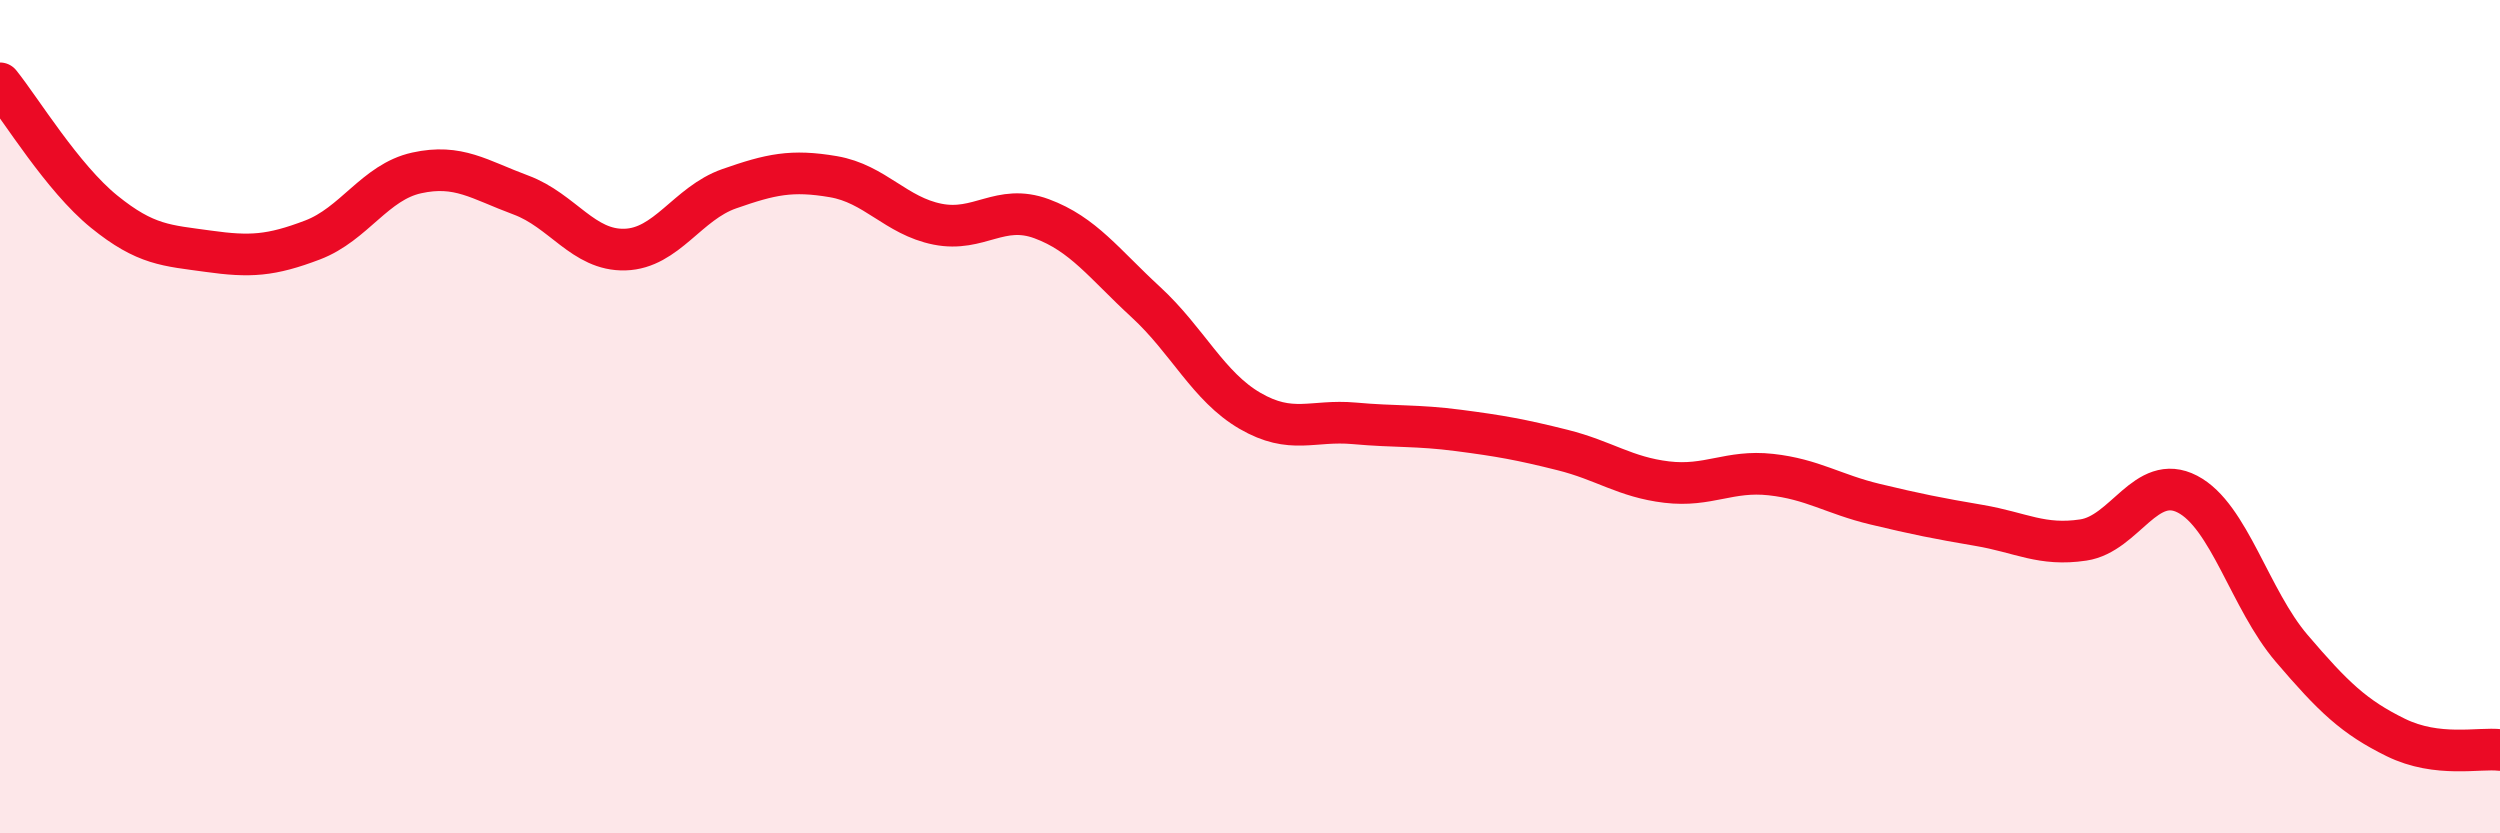
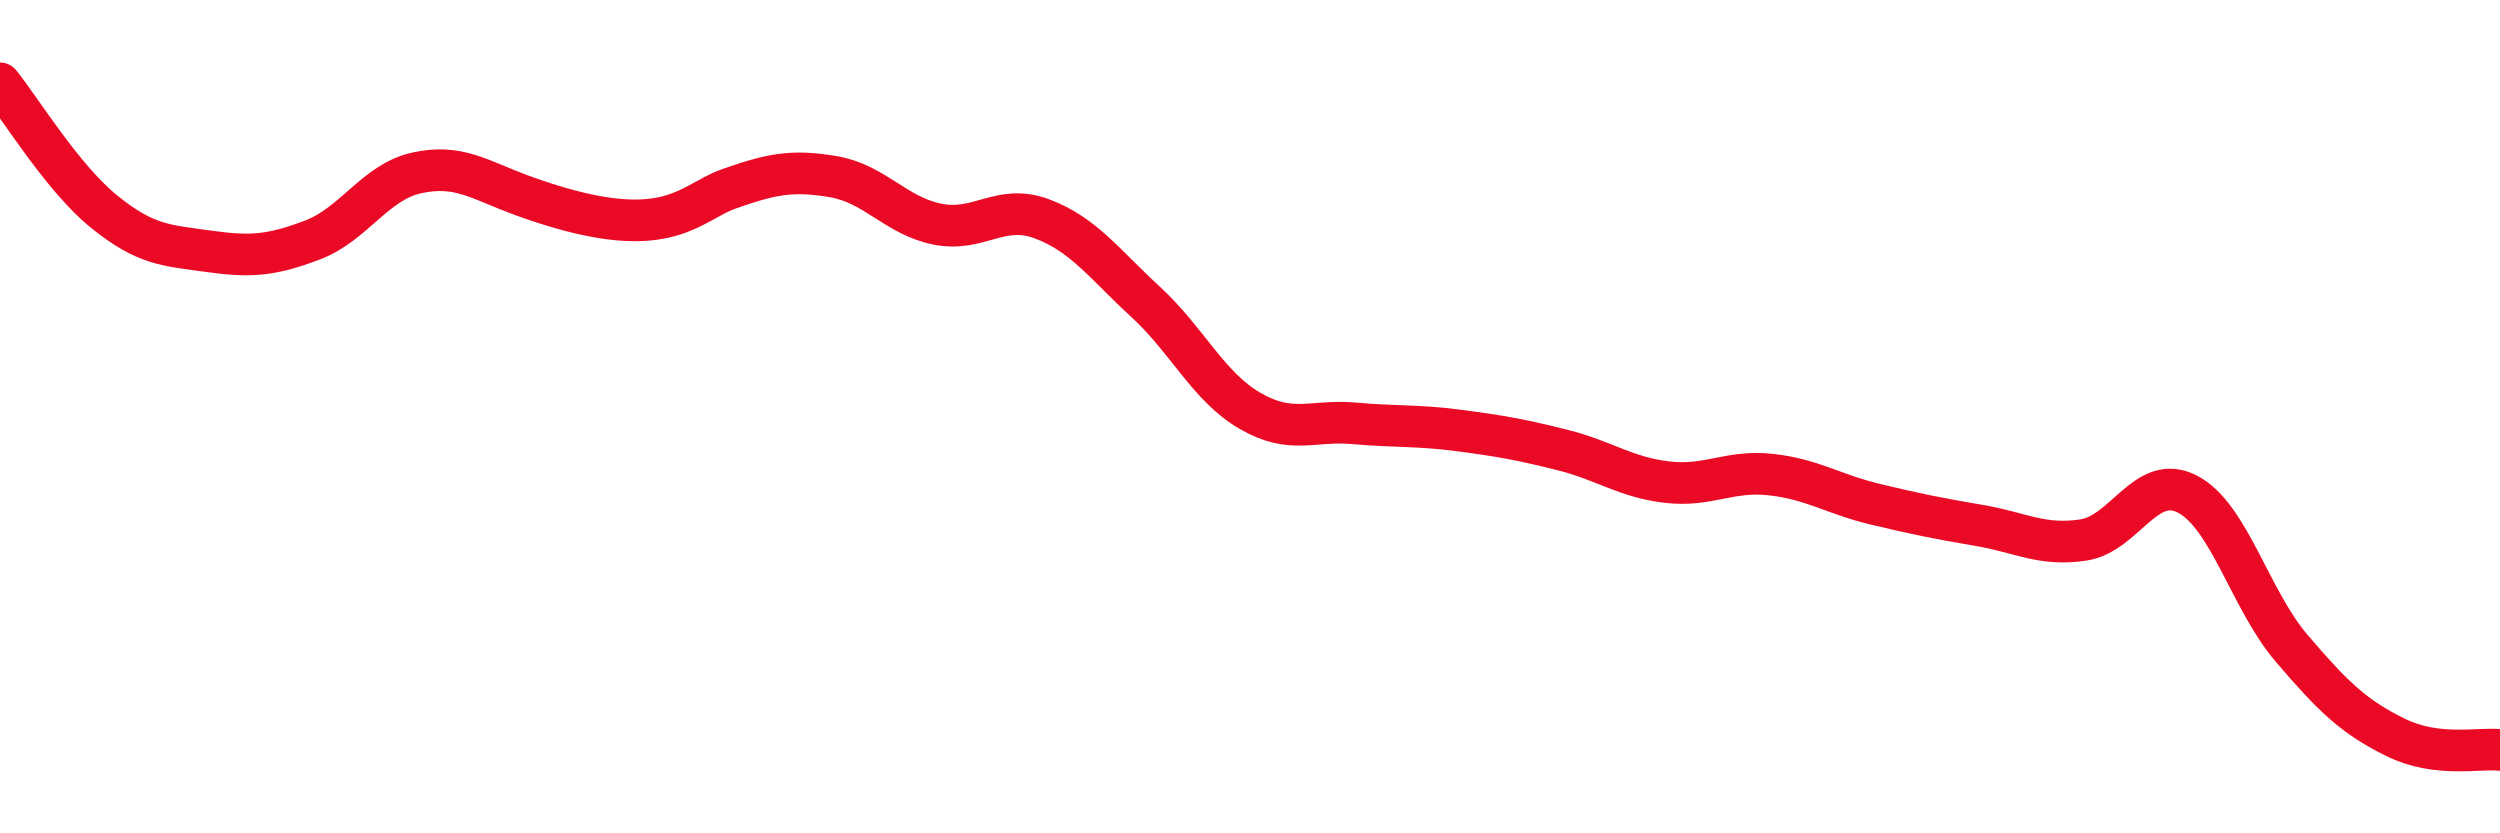
<svg xmlns="http://www.w3.org/2000/svg" width="60" height="20" viewBox="0 0 60 20">
-   <path d="M 0,2 C 0.5,2.62 1.5,4.27 2.5,5.08 C 3.5,5.89 4,5.89 5,6.03 C 6,6.17 6.5,6.14 7.5,5.76 C 8.5,5.38 9,4.37 10,4.15 C 11,3.93 11.5,4.31 12.5,4.68 C 13.5,5.05 14,6.02 15,5.99 C 16,5.96 16.5,4.88 17.5,4.53 C 18.5,4.18 19,4.07 20,4.24 C 21,4.41 21.5,5.18 22.5,5.38 C 23.5,5.58 24,4.88 25,5.25 C 26,5.62 26.5,6.33 27.5,7.25 C 28.5,8.17 29,9.28 30,9.86 C 31,10.44 31.5,10.07 32.5,10.16 C 33.5,10.25 34,10.2 35,10.33 C 36,10.46 36.5,10.55 37.5,10.8 C 38.5,11.05 39,11.45 40,11.57 C 41,11.69 41.5,11.28 42.5,11.39 C 43.5,11.5 44,11.86 45,12.1 C 46,12.34 46.5,12.44 47.5,12.61 C 48.5,12.78 49,13.11 50,12.96 C 51,12.81 51.5,11.34 52.5,11.86 C 53.5,12.38 54,14.39 55,15.56 C 56,16.73 56.5,17.21 57.5,17.7 C 58.5,18.19 59.5,17.94 60,18L60 20L0 20Z" fill="#EB0A25" opacity="0.1" stroke-linecap="round" stroke-linejoin="round" />
-   <path d="M 0,2 C 0.5,2.62 1.5,4.27 2.5,5.08 C 3.5,5.89 4,5.89 5,6.03 C 6,6.17 6.5,6.14 7.5,5.76 C 8.5,5.38 9,4.37 10,4.15 C 11,3.93 11.5,4.31 12.5,4.68 C 13.5,5.05 14,6.02 15,5.99 C 16,5.96 16.5,4.88 17.5,4.53 C 18.5,4.18 19,4.07 20,4.24 C 21,4.41 21.5,5.18 22.5,5.38 C 23.5,5.58 24,4.88 25,5.25 C 26,5.62 26.5,6.33 27.5,7.25 C 28.5,8.17 29,9.28 30,9.86 C 31,10.44 31.5,10.07 32.5,10.16 C 33.5,10.25 34,10.2 35,10.33 C 36,10.46 36.5,10.55 37.5,10.8 C 38.5,11.05 39,11.45 40,11.57 C 41,11.69 41.5,11.28 42.5,11.39 C 43.5,11.5 44,11.86 45,12.1 C 46,12.34 46.5,12.44 47.5,12.61 C 48.5,12.78 49,13.11 50,12.96 C 51,12.81 51.5,11.34 52.5,11.86 C 53.5,12.38 54,14.39 55,15.56 C 56,16.73 56.5,17.21 57.5,17.7 C 58.5,18.19 59.5,17.94 60,18" stroke="#EB0A25" stroke-width="1" fill="none" stroke-linecap="round" stroke-linejoin="round" />
+   <path d="M 0,2 C 0.5,2.62 1.5,4.27 2.5,5.08 C 3.5,5.89 4,5.89 5,6.03 C 6,6.17 6.5,6.14 7.5,5.76 C 8.5,5.38 9,4.37 10,4.15 C 11,3.93 11.5,4.31 12.5,4.68 C 16,5.96 16.5,4.88 17.5,4.53 C 18.5,4.18 19,4.07 20,4.24 C 21,4.41 21.5,5.18 22.5,5.38 C 23.5,5.58 24,4.88 25,5.25 C 26,5.62 26.5,6.33 27.5,7.25 C 28.5,8.17 29,9.28 30,9.86 C 31,10.44 31.5,10.07 32.5,10.16 C 33.5,10.25 34,10.2 35,10.33 C 36,10.46 36.5,10.55 37.5,10.8 C 38.5,11.05 39,11.45 40,11.57 C 41,11.69 41.5,11.28 42.5,11.39 C 43.5,11.5 44,11.86 45,12.1 C 46,12.34 46.5,12.44 47.5,12.61 C 48.5,12.78 49,13.11 50,12.96 C 51,12.81 51.5,11.34 52.5,11.86 C 53.5,12.38 54,14.39 55,15.56 C 56,16.73 56.5,17.21 57.5,17.7 C 58.5,18.19 59.5,17.94 60,18" stroke="#EB0A25" stroke-width="1" fill="none" stroke-linecap="round" stroke-linejoin="round" />
</svg>